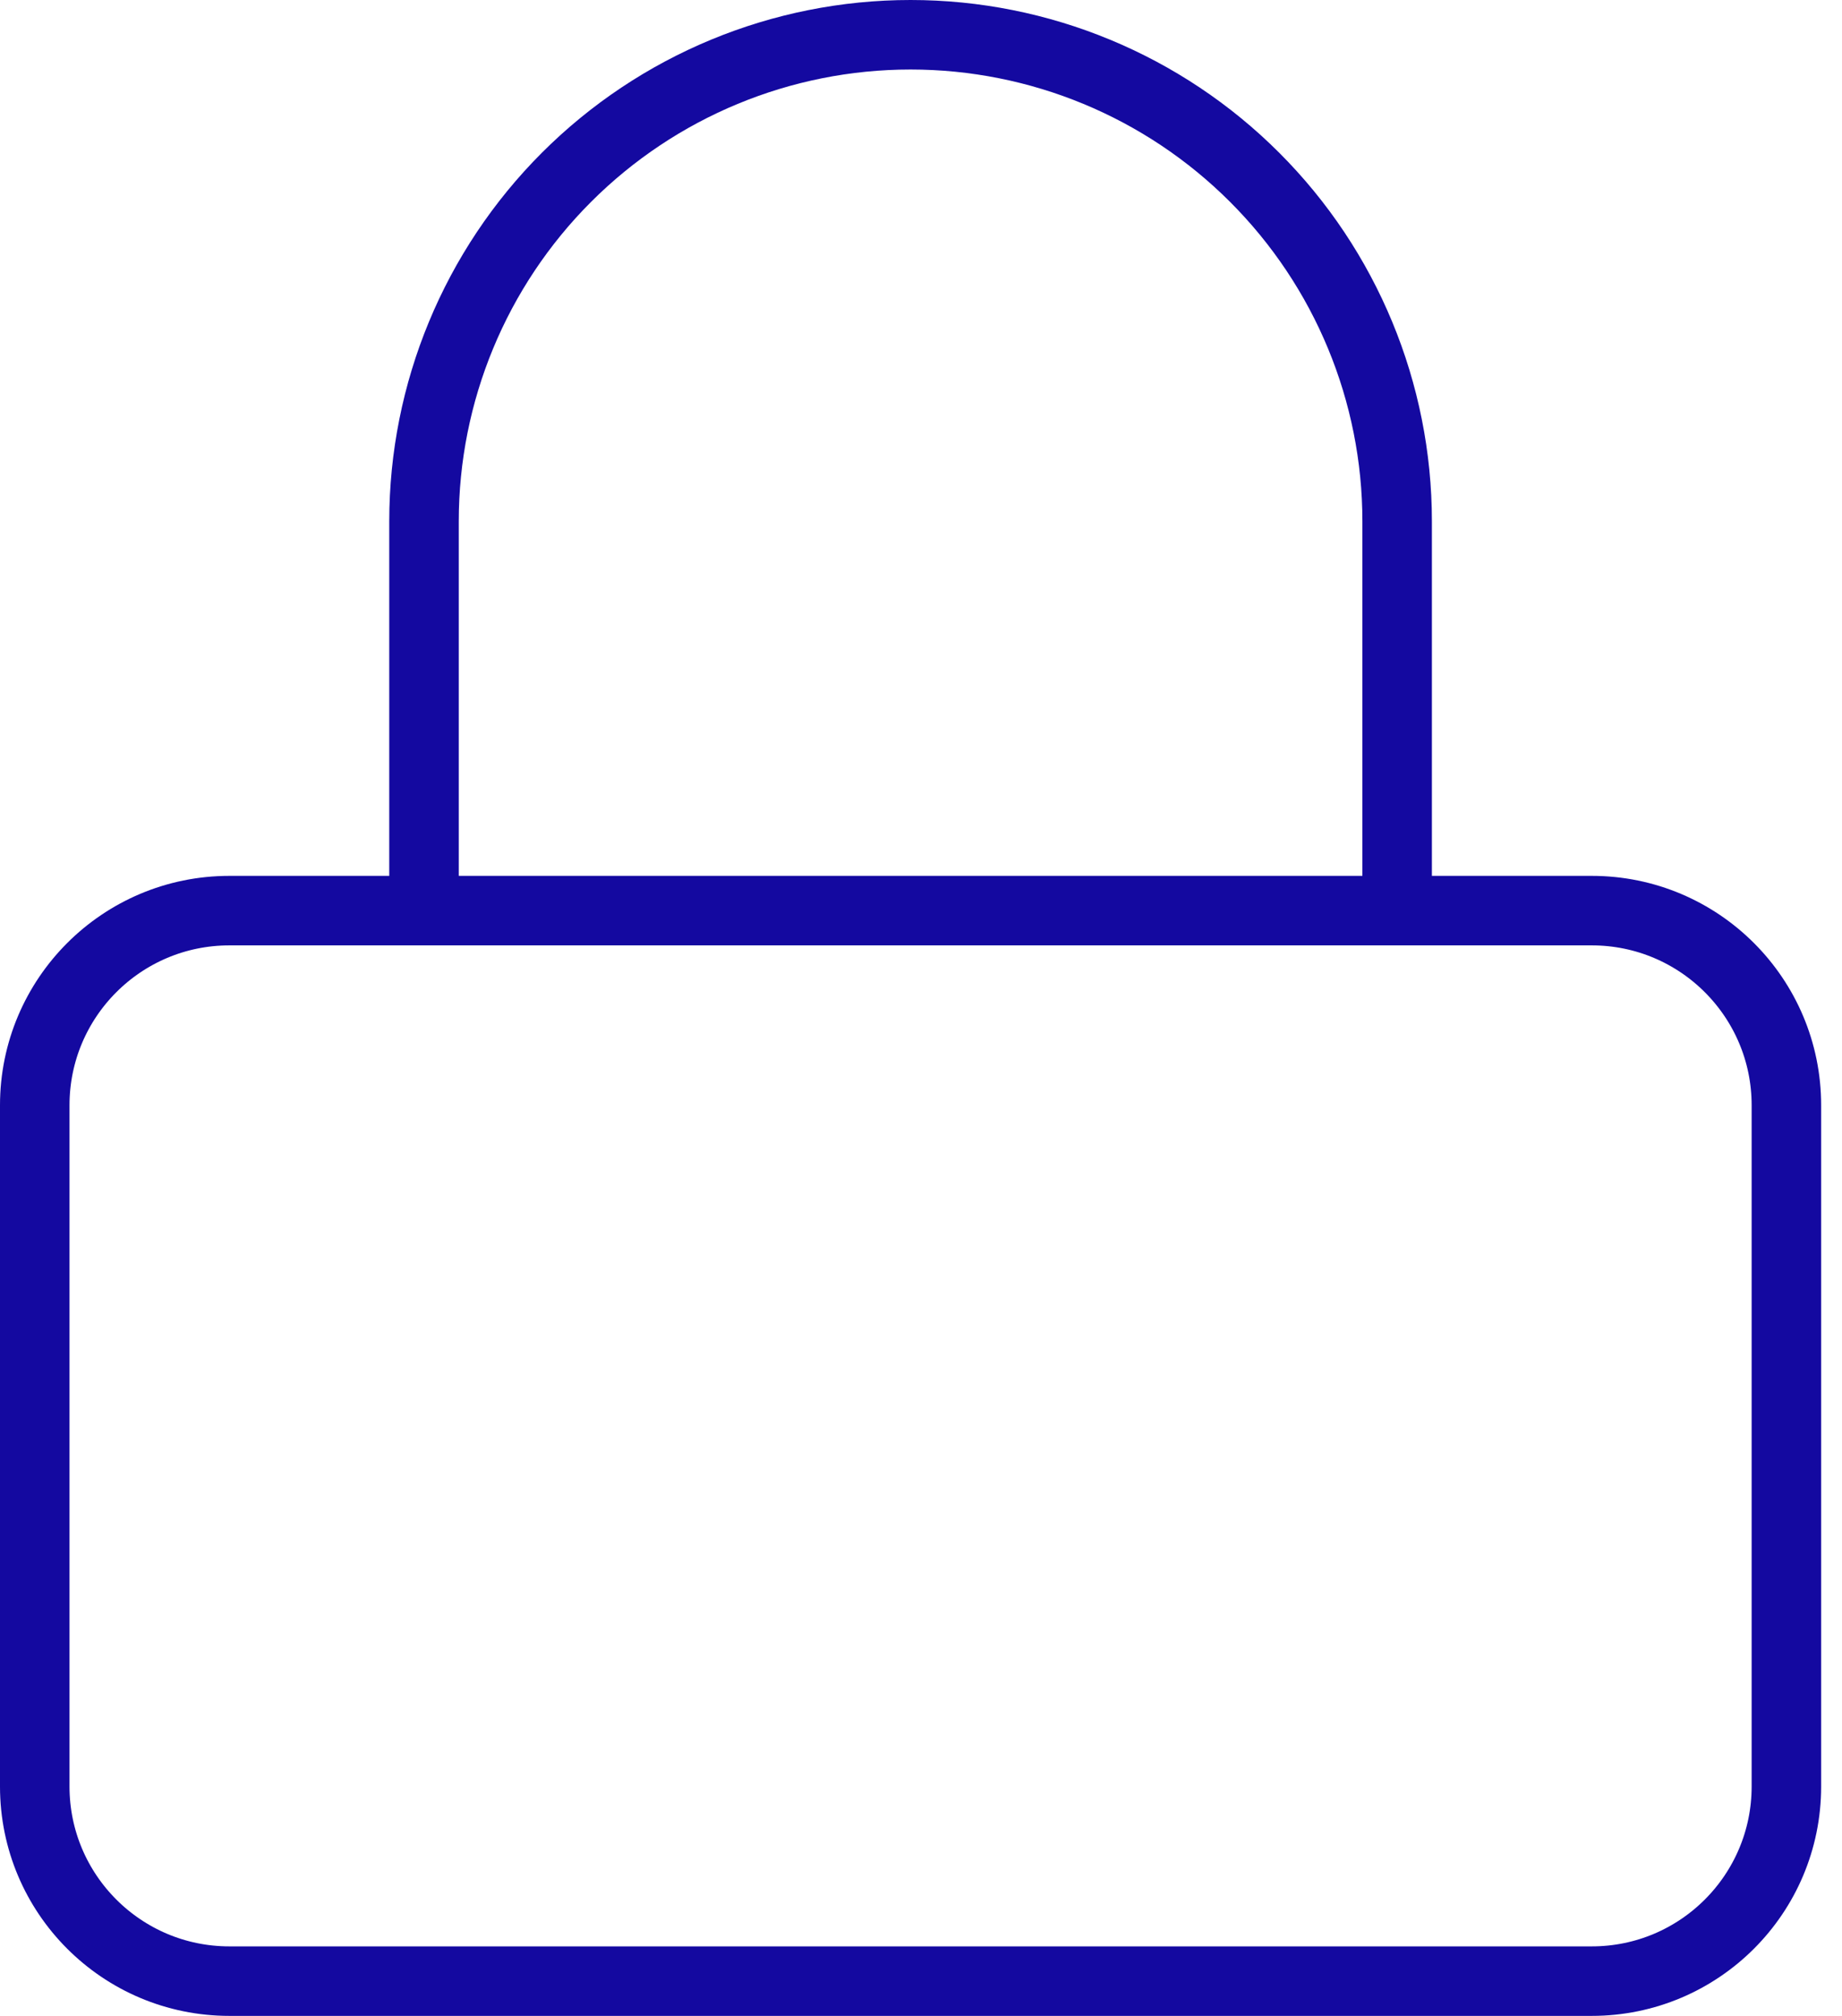
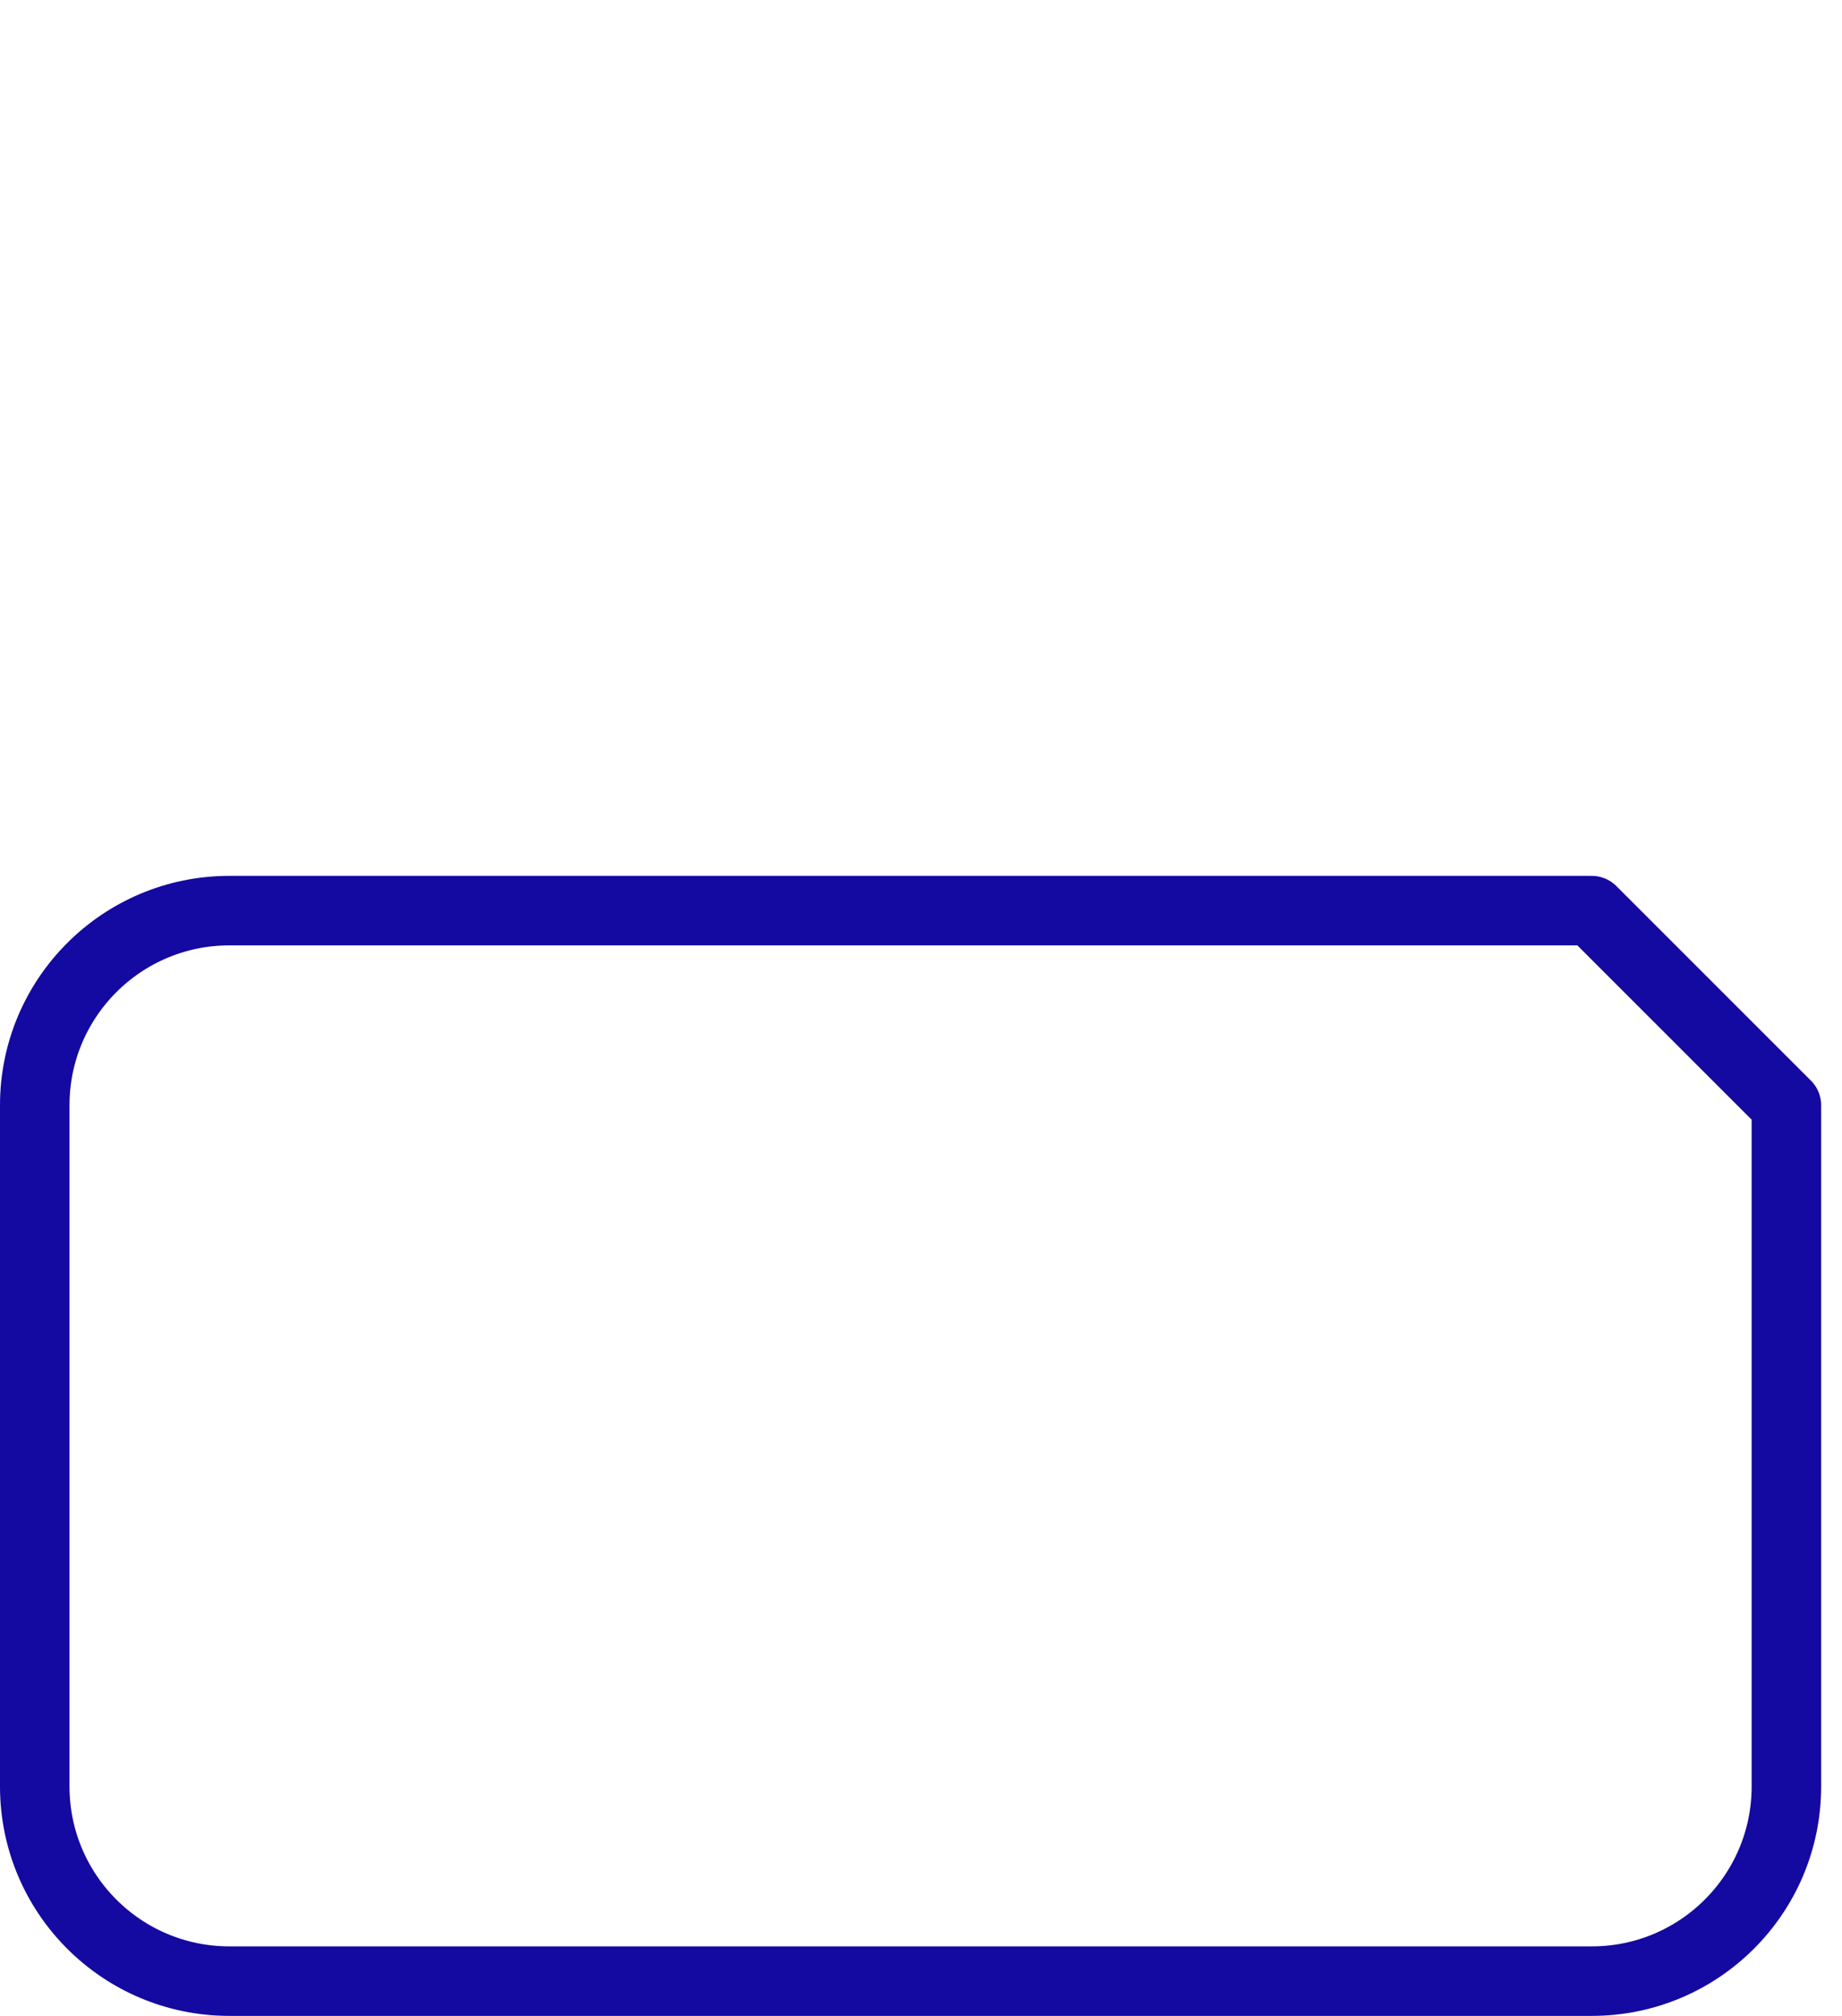
<svg xmlns="http://www.w3.org/2000/svg" width="53" height="58" viewBox="0 0 53 58" fill="none">
-   <path d="M45.8 26.2H6.6C3.507 26.2 1 28.707 1 31.8V51.4C1 54.493 3.507 57 6.6 57H45.8C48.893 57 51.4 54.493 51.4 51.4V31.8C51.4 28.707 48.893 26.2 45.8 26.2Z" stroke="#1409A0" stroke-width="2" stroke-linecap="round" stroke-linejoin="round" />
-   <path d="M12.2 26.2V15C12.2 11.287 13.675 7.726 16.3 5.101C18.926 2.475 22.487 1 26.2 1C29.913 1 33.474 2.475 36.099 5.101C38.725 7.726 40.2 11.287 40.2 15V26.2" stroke="#1409A0" stroke-width="2" stroke-linecap="round" stroke-linejoin="round" />
+   <path d="M45.8 26.2H6.6C3.507 26.2 1 28.707 1 31.8V51.4C1 54.493 3.507 57 6.6 57H45.8C48.893 57 51.4 54.493 51.4 51.4V31.8Z" stroke="#1409A0" stroke-width="2" stroke-linecap="round" stroke-linejoin="round" />
</svg>